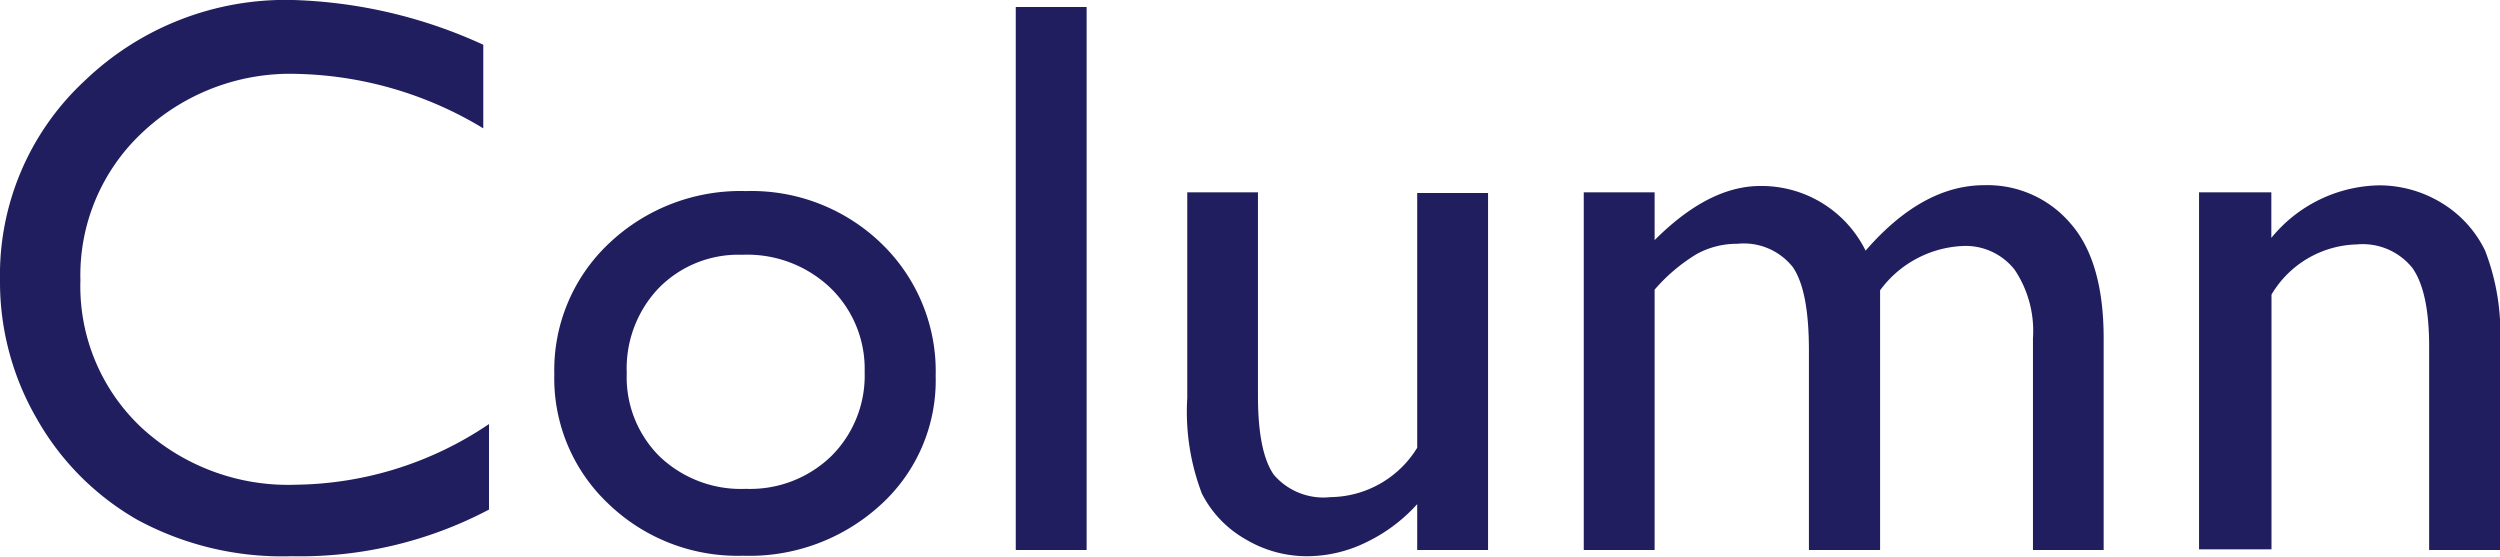
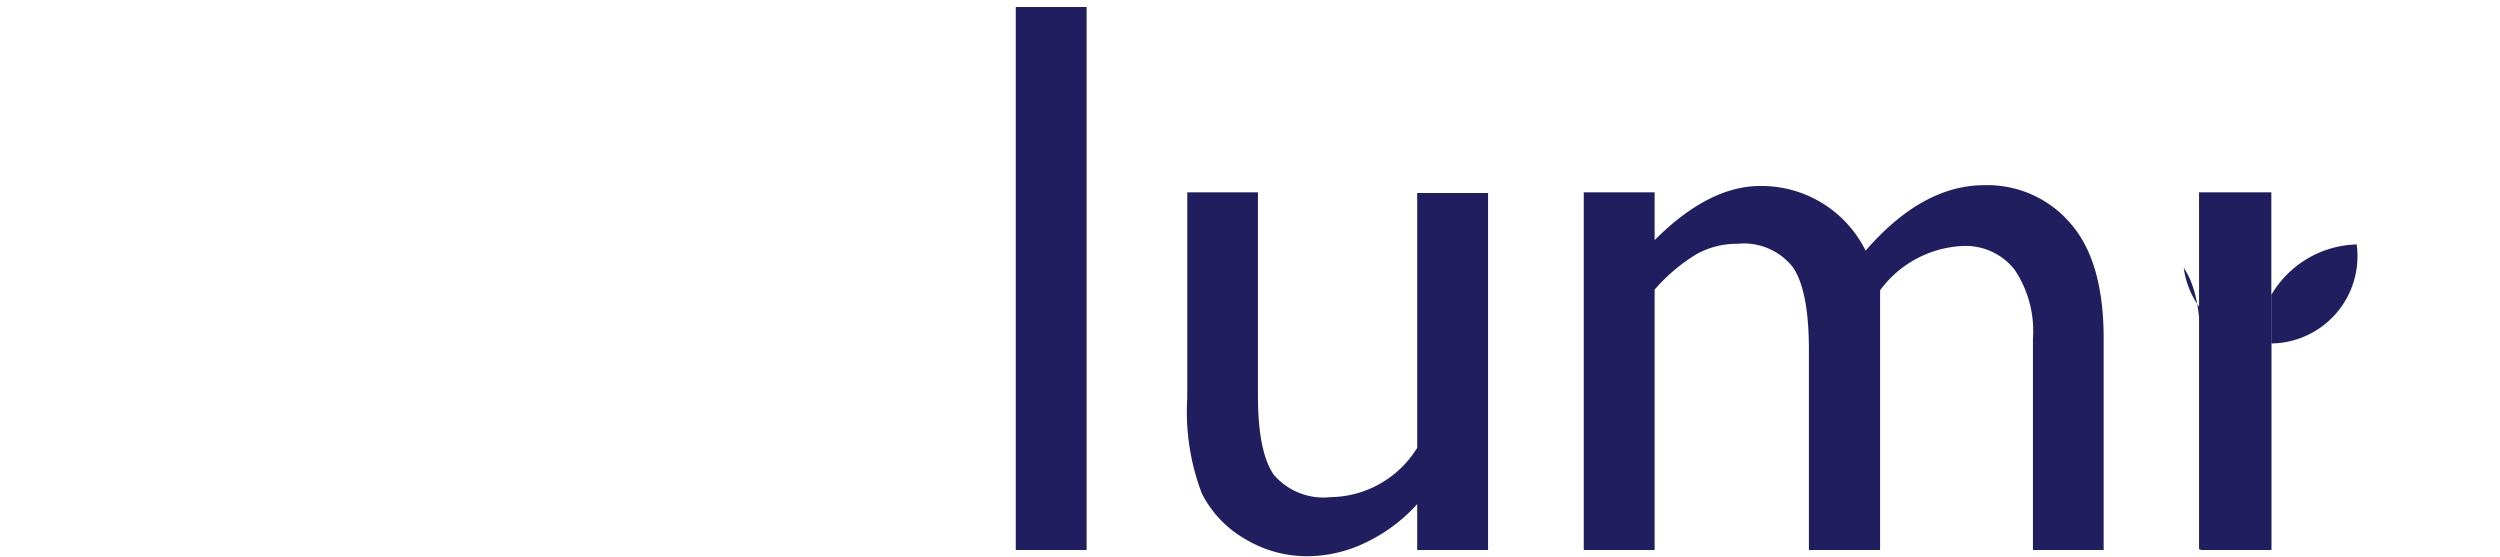
<svg xmlns="http://www.w3.org/2000/svg" id="レイヤー_1" data-name="レイヤー 1" width="157" height="35" viewBox="0 0 157 35">
  <defs>
    <style>.cls-1{fill:#201e5e;}</style>
  </defs>
  <title>column</title>
-   <path class="cls-1" d="M30.71,26.63V32a25.39,25.39,0,0,1-12.4,2.93,19.09,19.09,0,0,1-9.69-2.29,16.86,16.86,0,0,1-6.3-6.33A17.11,17.11,0,0,1,0,17.6,16.63,16.63,0,0,1,5.31,5.08,18.21,18.21,0,0,1,18.41,0,30.78,30.78,0,0,1,30.35,2.81V8.06a23.51,23.51,0,0,0-11.7-3.42,13.52,13.52,0,0,0-9.73,3.7A12.26,12.26,0,0,0,5.05,17.6a12.17,12.17,0,0,0,3.81,9.23,13.58,13.58,0,0,0,9.74,3.61A22.08,22.08,0,0,0,30.71,26.63Z" />
-   <path class="cls-1" d="M46.85,12a11.73,11.73,0,0,1,8.52,3.31,11.14,11.14,0,0,1,3.39,8.31,10.55,10.55,0,0,1-3.44,8.07,12.19,12.19,0,0,1-8.66,3.21,11.69,11.69,0,0,1-8.45-3.26,10.82,10.82,0,0,1-3.4-8.14,10.93,10.93,0,0,1,3.43-8.21A12,12,0,0,1,46.85,12Zm-.24,4a7,7,0,0,0-5.25,2.1,7.32,7.32,0,0,0-2,5.34,7,7,0,0,0,2.1,5.26,7.4,7.4,0,0,0,5.39,2,7.32,7.32,0,0,0,5.36-2.06,7.13,7.13,0,0,0,2.09-5.29,7.07,7.07,0,0,0-2.17-5.29A7.57,7.57,0,0,0,46.61,16Z" />
  <path class="cls-1" d="M63.79.44h4.45v34.1H63.79Z" />
  <path class="cls-1" d="M89,34.54V31.66a10.31,10.31,0,0,1-3.23,2.41,8.46,8.46,0,0,1-3.63.86,7.5,7.5,0,0,1-3.91-1.06A6.89,6.89,0,0,1,75.48,31a14.42,14.42,0,0,1-.92-6V12.08H79v12.8c0,2.36.34,4,1,4.94a4.1,4.1,0,0,0,3.55,1.4A6.48,6.48,0,0,0,89,28.12v-16h4.45V34.54Z" />
  <path class="cls-1" d="M118.07,18.23V34.54H113.6V22c0-2.49-.33-4.22-1-5.21a3.92,3.92,0,0,0-3.49-1.48,5.24,5.24,0,0,0-2.55.64,11,11,0,0,0-2.65,2.24V34.54H99.46V12.08h4.45v3c2.26-2.26,4.47-3.4,6.64-3.4a7.29,7.29,0,0,1,6.61,4.06q3.57-4.11,7.45-4.11A6.85,6.85,0,0,1,130,14q2.12,2.38,2.11,7.3V34.54h-4.44V21.24a6.9,6.9,0,0,0-1.15-4.3,3.91,3.91,0,0,0-3.29-1.49A6.82,6.82,0,0,0,118.07,18.23Z" />
-   <path class="cls-1" d="M142.64,12.08v2.86a8.93,8.93,0,0,1,6.76-3.3,7.52,7.52,0,0,1,3.91,1.09,7.13,7.13,0,0,1,2.75,3,14.34,14.34,0,0,1,.94,6V34.54h-4.45V21.75q0-3.43-1.05-4.92A4,4,0,0,0,148,15.35a6.41,6.41,0,0,0-5.35,3.15v16H138.1V12.08Z" />
+   <path class="cls-1" d="M142.64,12.08v2.86V34.54h-4.45V21.75q0-3.43-1.05-4.92A4,4,0,0,0,148,15.35a6.41,6.41,0,0,0-5.35,3.15v16H138.1V12.08Z" />
</svg>